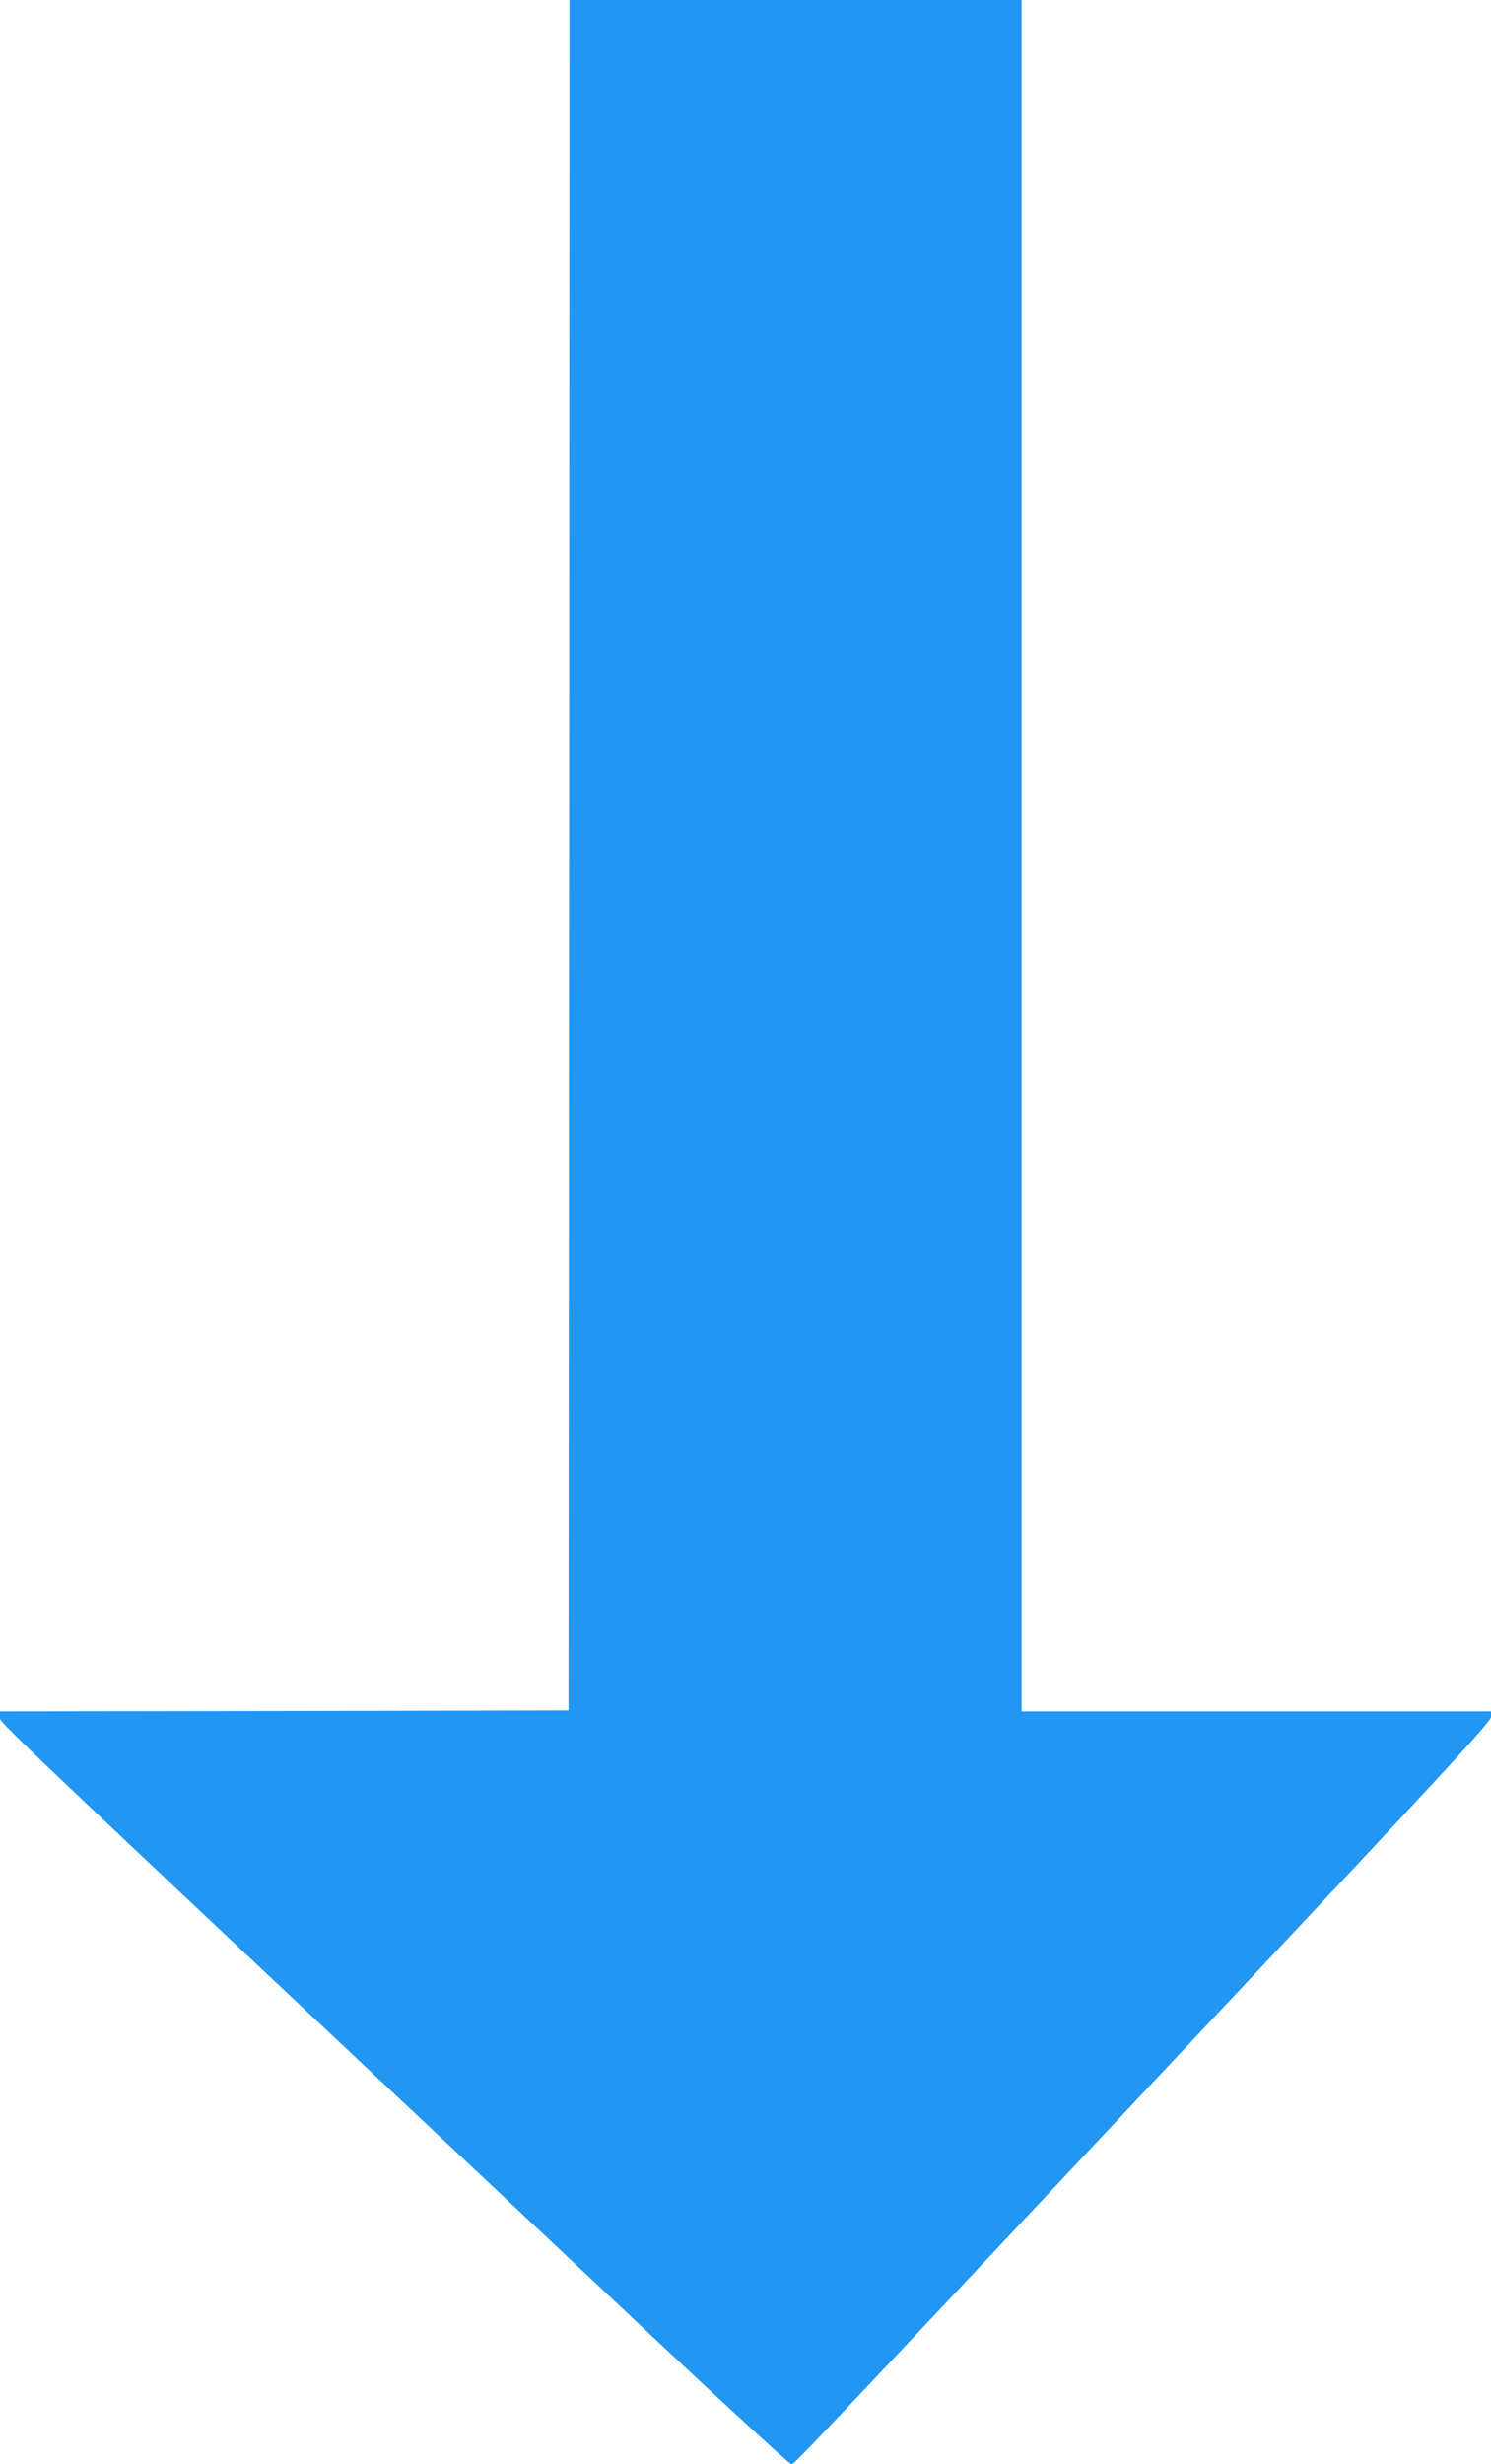
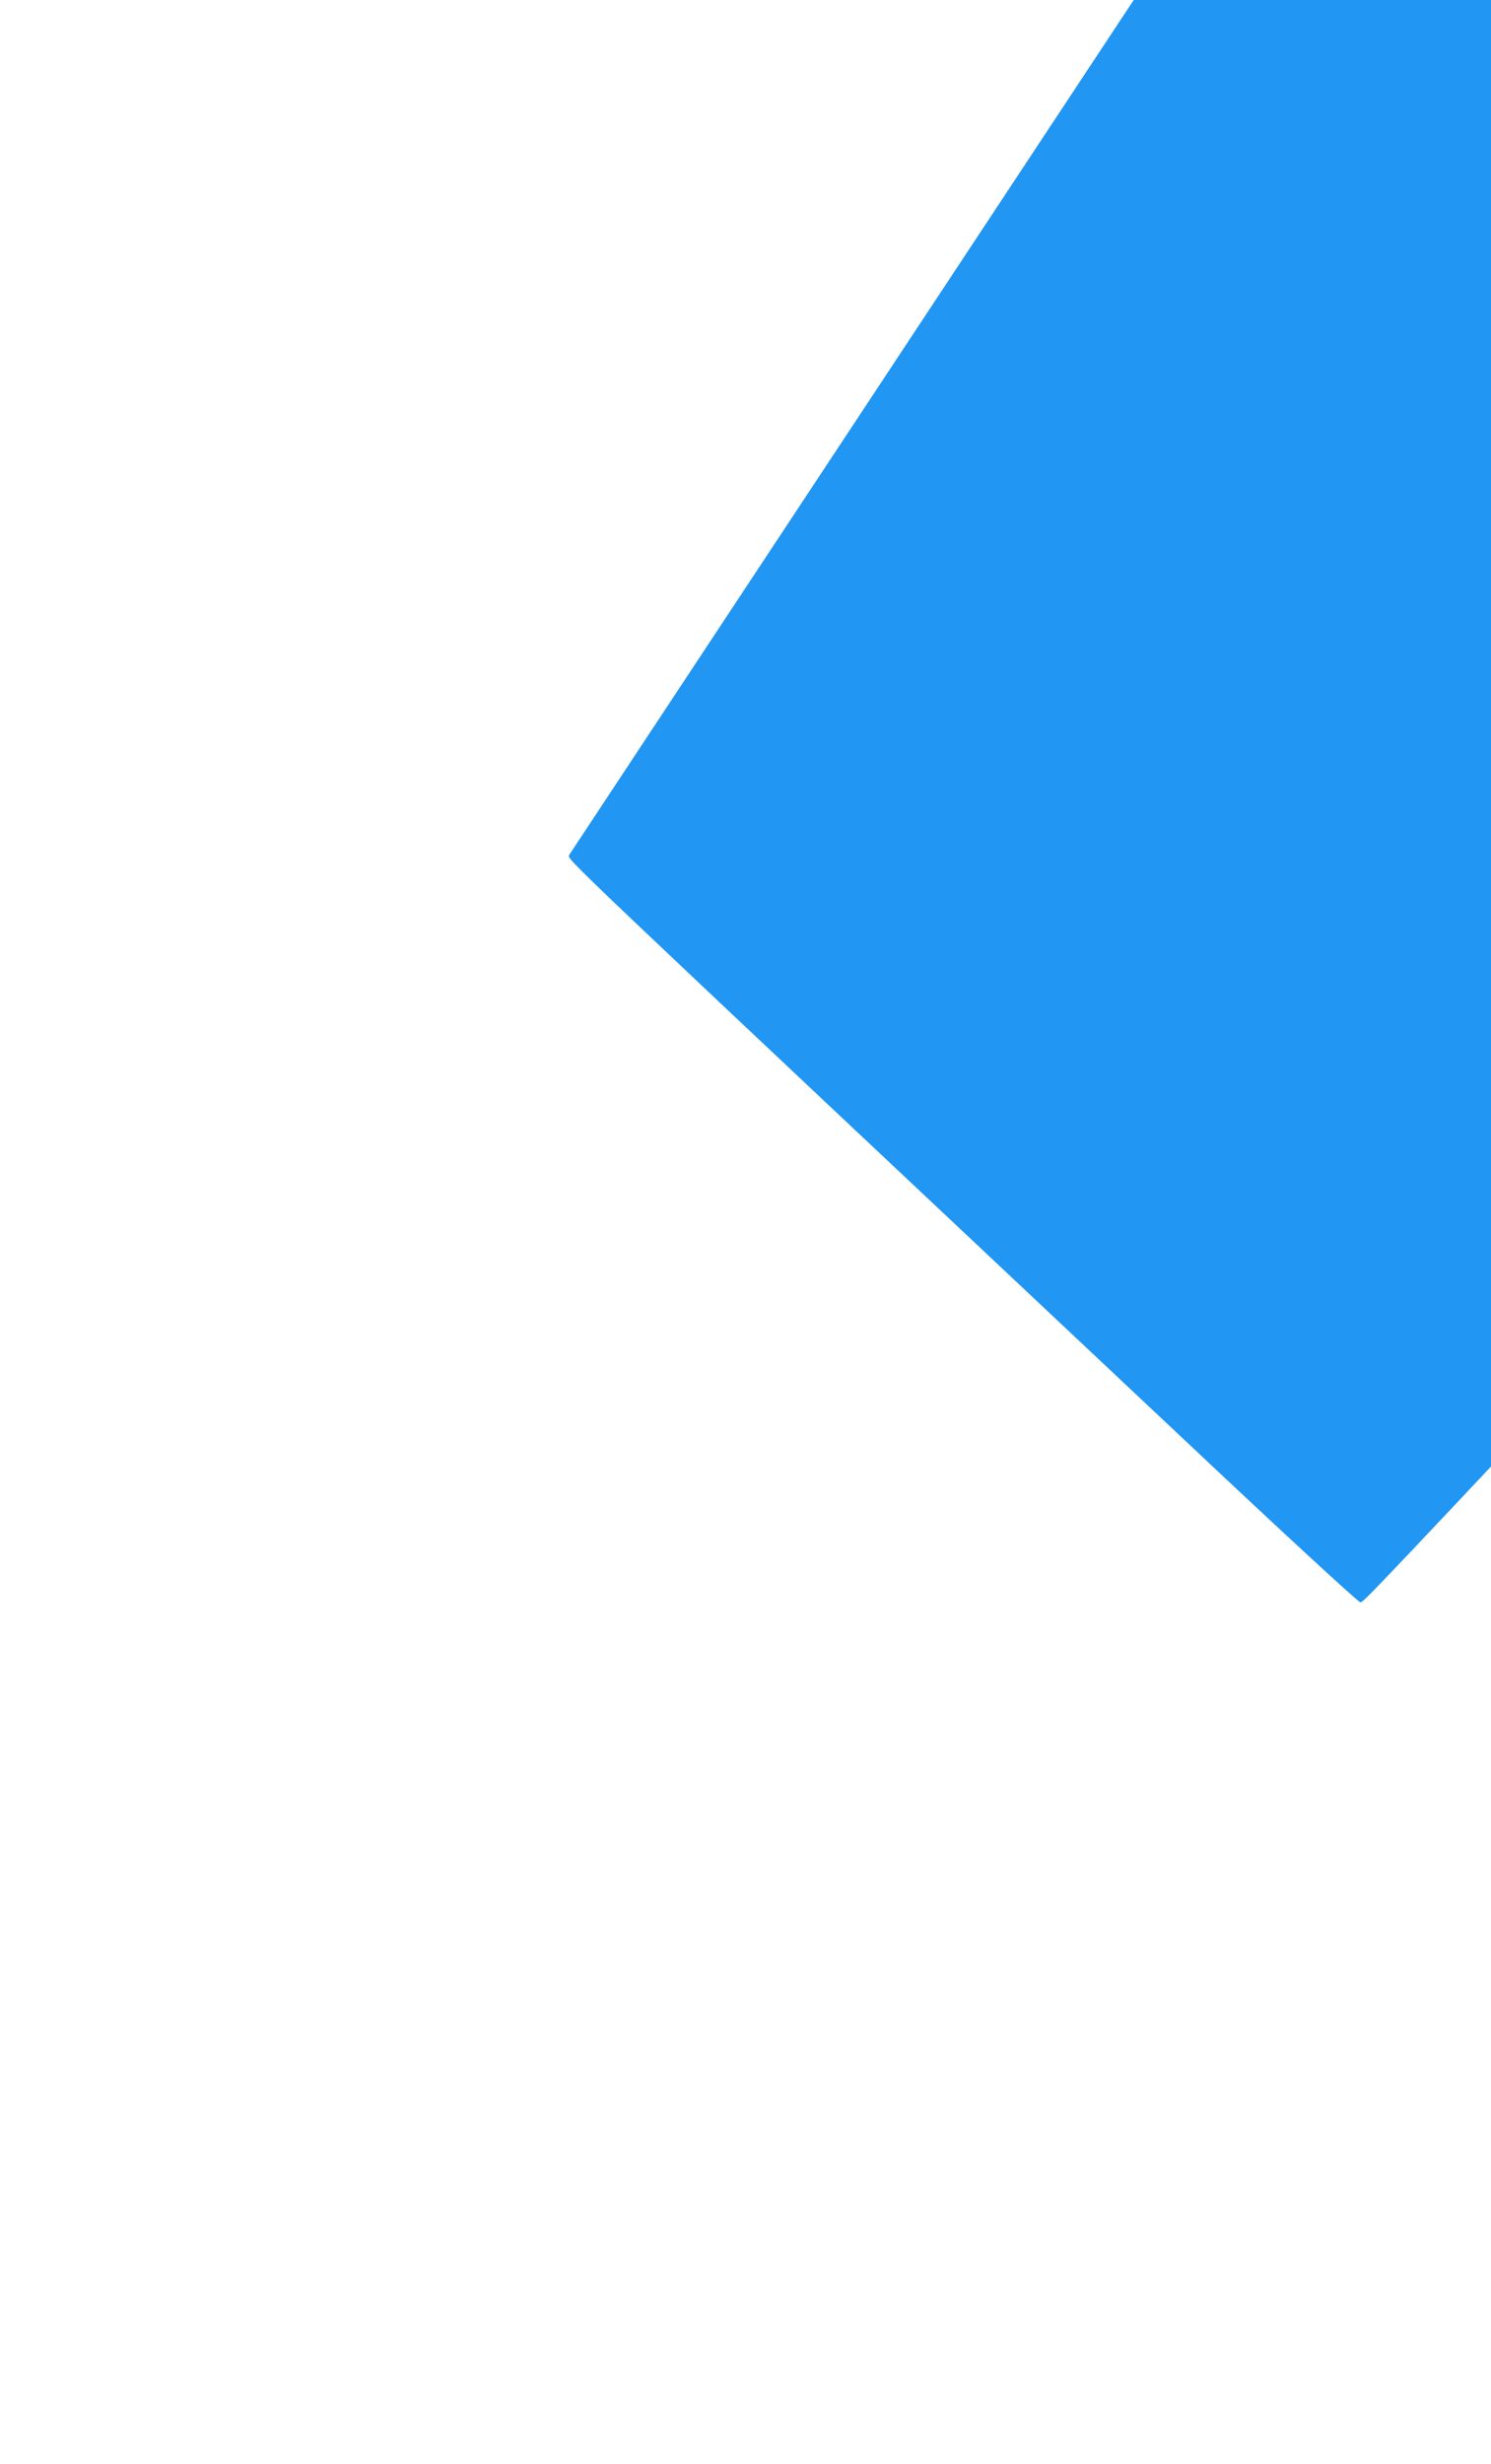
<svg xmlns="http://www.w3.org/2000/svg" version="1.0" width="775pt" height="1280pt" viewBox="0 0 775 1280" preserveAspectRatio="xMidYMid meet">
  <g transform="translate(0,1280) scale(0.1,-0.1)" fill="#2196f3" stroke="none">
-     <path d="M2958 8358 l-3 -4443 -1477 -3 -1478 -2 0 -29 c0 -32 -133 94 3210 -3049 486 -458 892 -832 902 -832 19 0 -35 -57 2131 2249 1283 1365 1507 1608 1507 1632 l0 29 -1220 0 -1220 0 0 4445 0 4445 -1175 0 -1175 0 -2 -4442z" />
+     <path d="M2958 8358 c0 -32 -133 94 3210 -3049 486 -458 892 -832 902 -832 19 0 -35 -57 2131 2249 1283 1365 1507 1608 1507 1632 l0 29 -1220 0 -1220 0 0 4445 0 4445 -1175 0 -1175 0 -2 -4442z" />
  </g>
</svg>